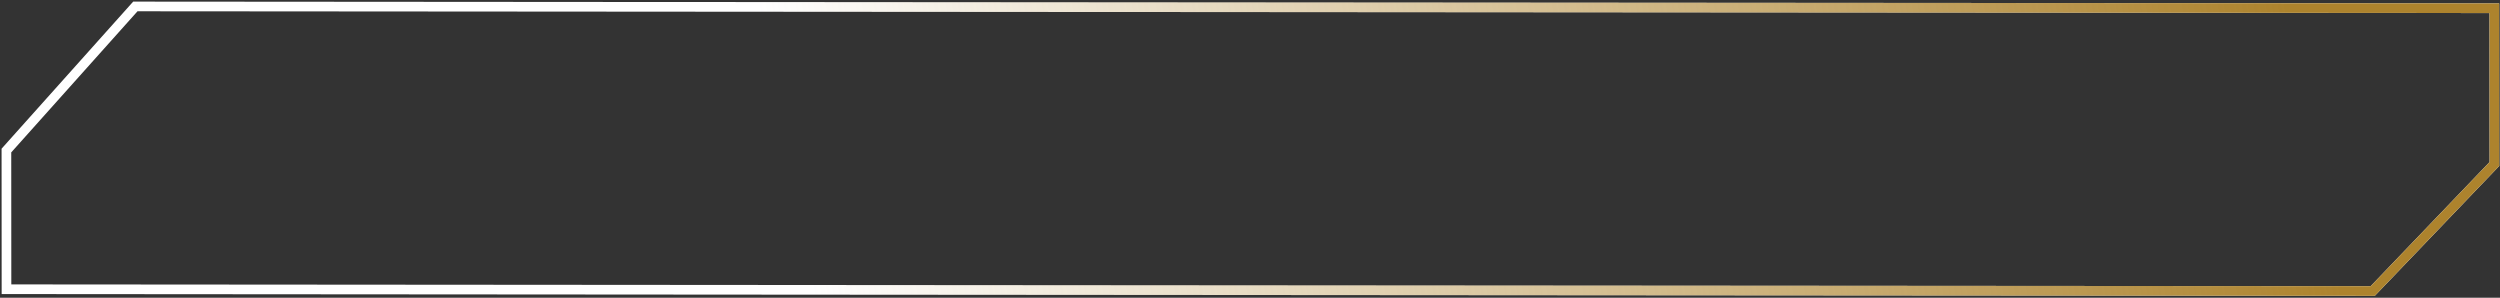
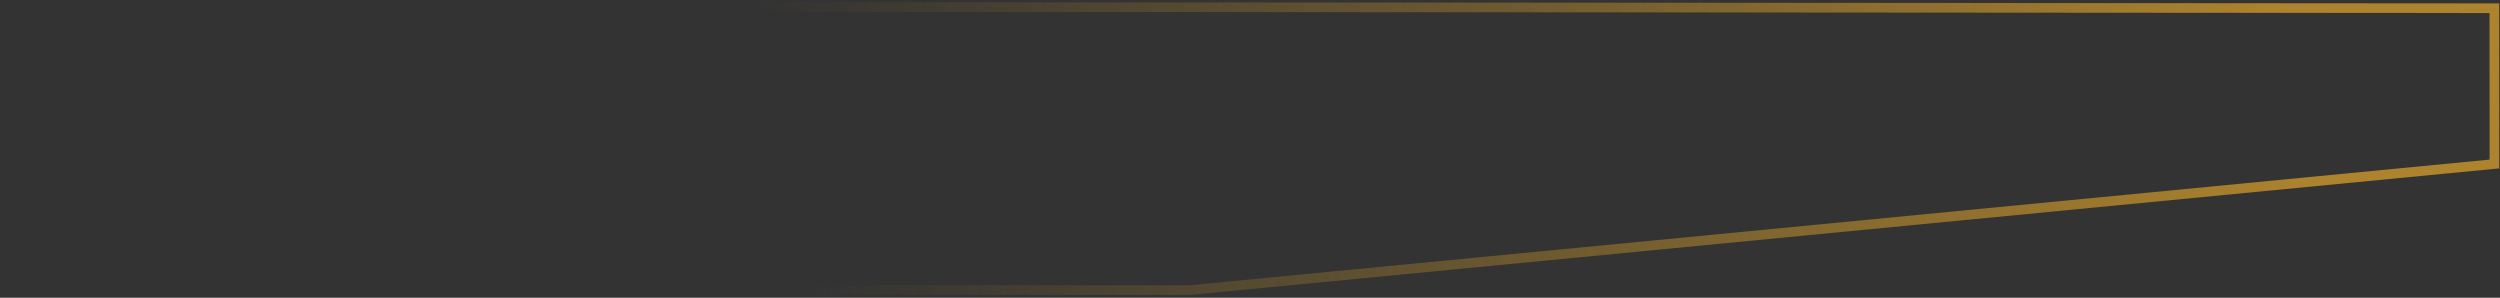
<svg xmlns="http://www.w3.org/2000/svg" width="1293" height="154" viewBox="0 0 1293 154" fill="none">
  <rect x="0" y="0" width="1293" height="154" fill="#333333" stroke="none" />
-   <path d="M1290.07 4.254L337.645 3.536L69.997 3.335L3.315 77.861L3.356 149.591L615.265 150.052L1227.17 150.513L1290.11 84.816L1290.07 4.254Z" stroke="white" stroke-width="5" />
-   <path d="M1290.07 4.254L337.645 3.536L69.997 3.335L3.315 77.861L3.356 149.591L615.265 150.052L1227.17 150.513L1290.11 84.816L1290.07 4.254Z" stroke="url(#paint0_linear_538_5)" stroke-width="5" />
+   <path d="M1290.07 4.254L337.645 3.536L69.997 3.335L3.315 77.861L3.356 149.591L615.265 150.052L1290.11 84.816L1290.07 4.254Z" stroke="url(#paint0_linear_538_5)" stroke-width="5" />
  <defs>
    <linearGradient id="paint0_linear_538_5" x1="1167.53" y1="-76.3" x2="404.536" y2="70.296" gradientUnits="userSpaceOnUse">
      <stop stop-color="#AD832D" />
      <stop offset="1" stop-color="#AD832D" stop-opacity="0" />
    </linearGradient>
  </defs>
</svg>